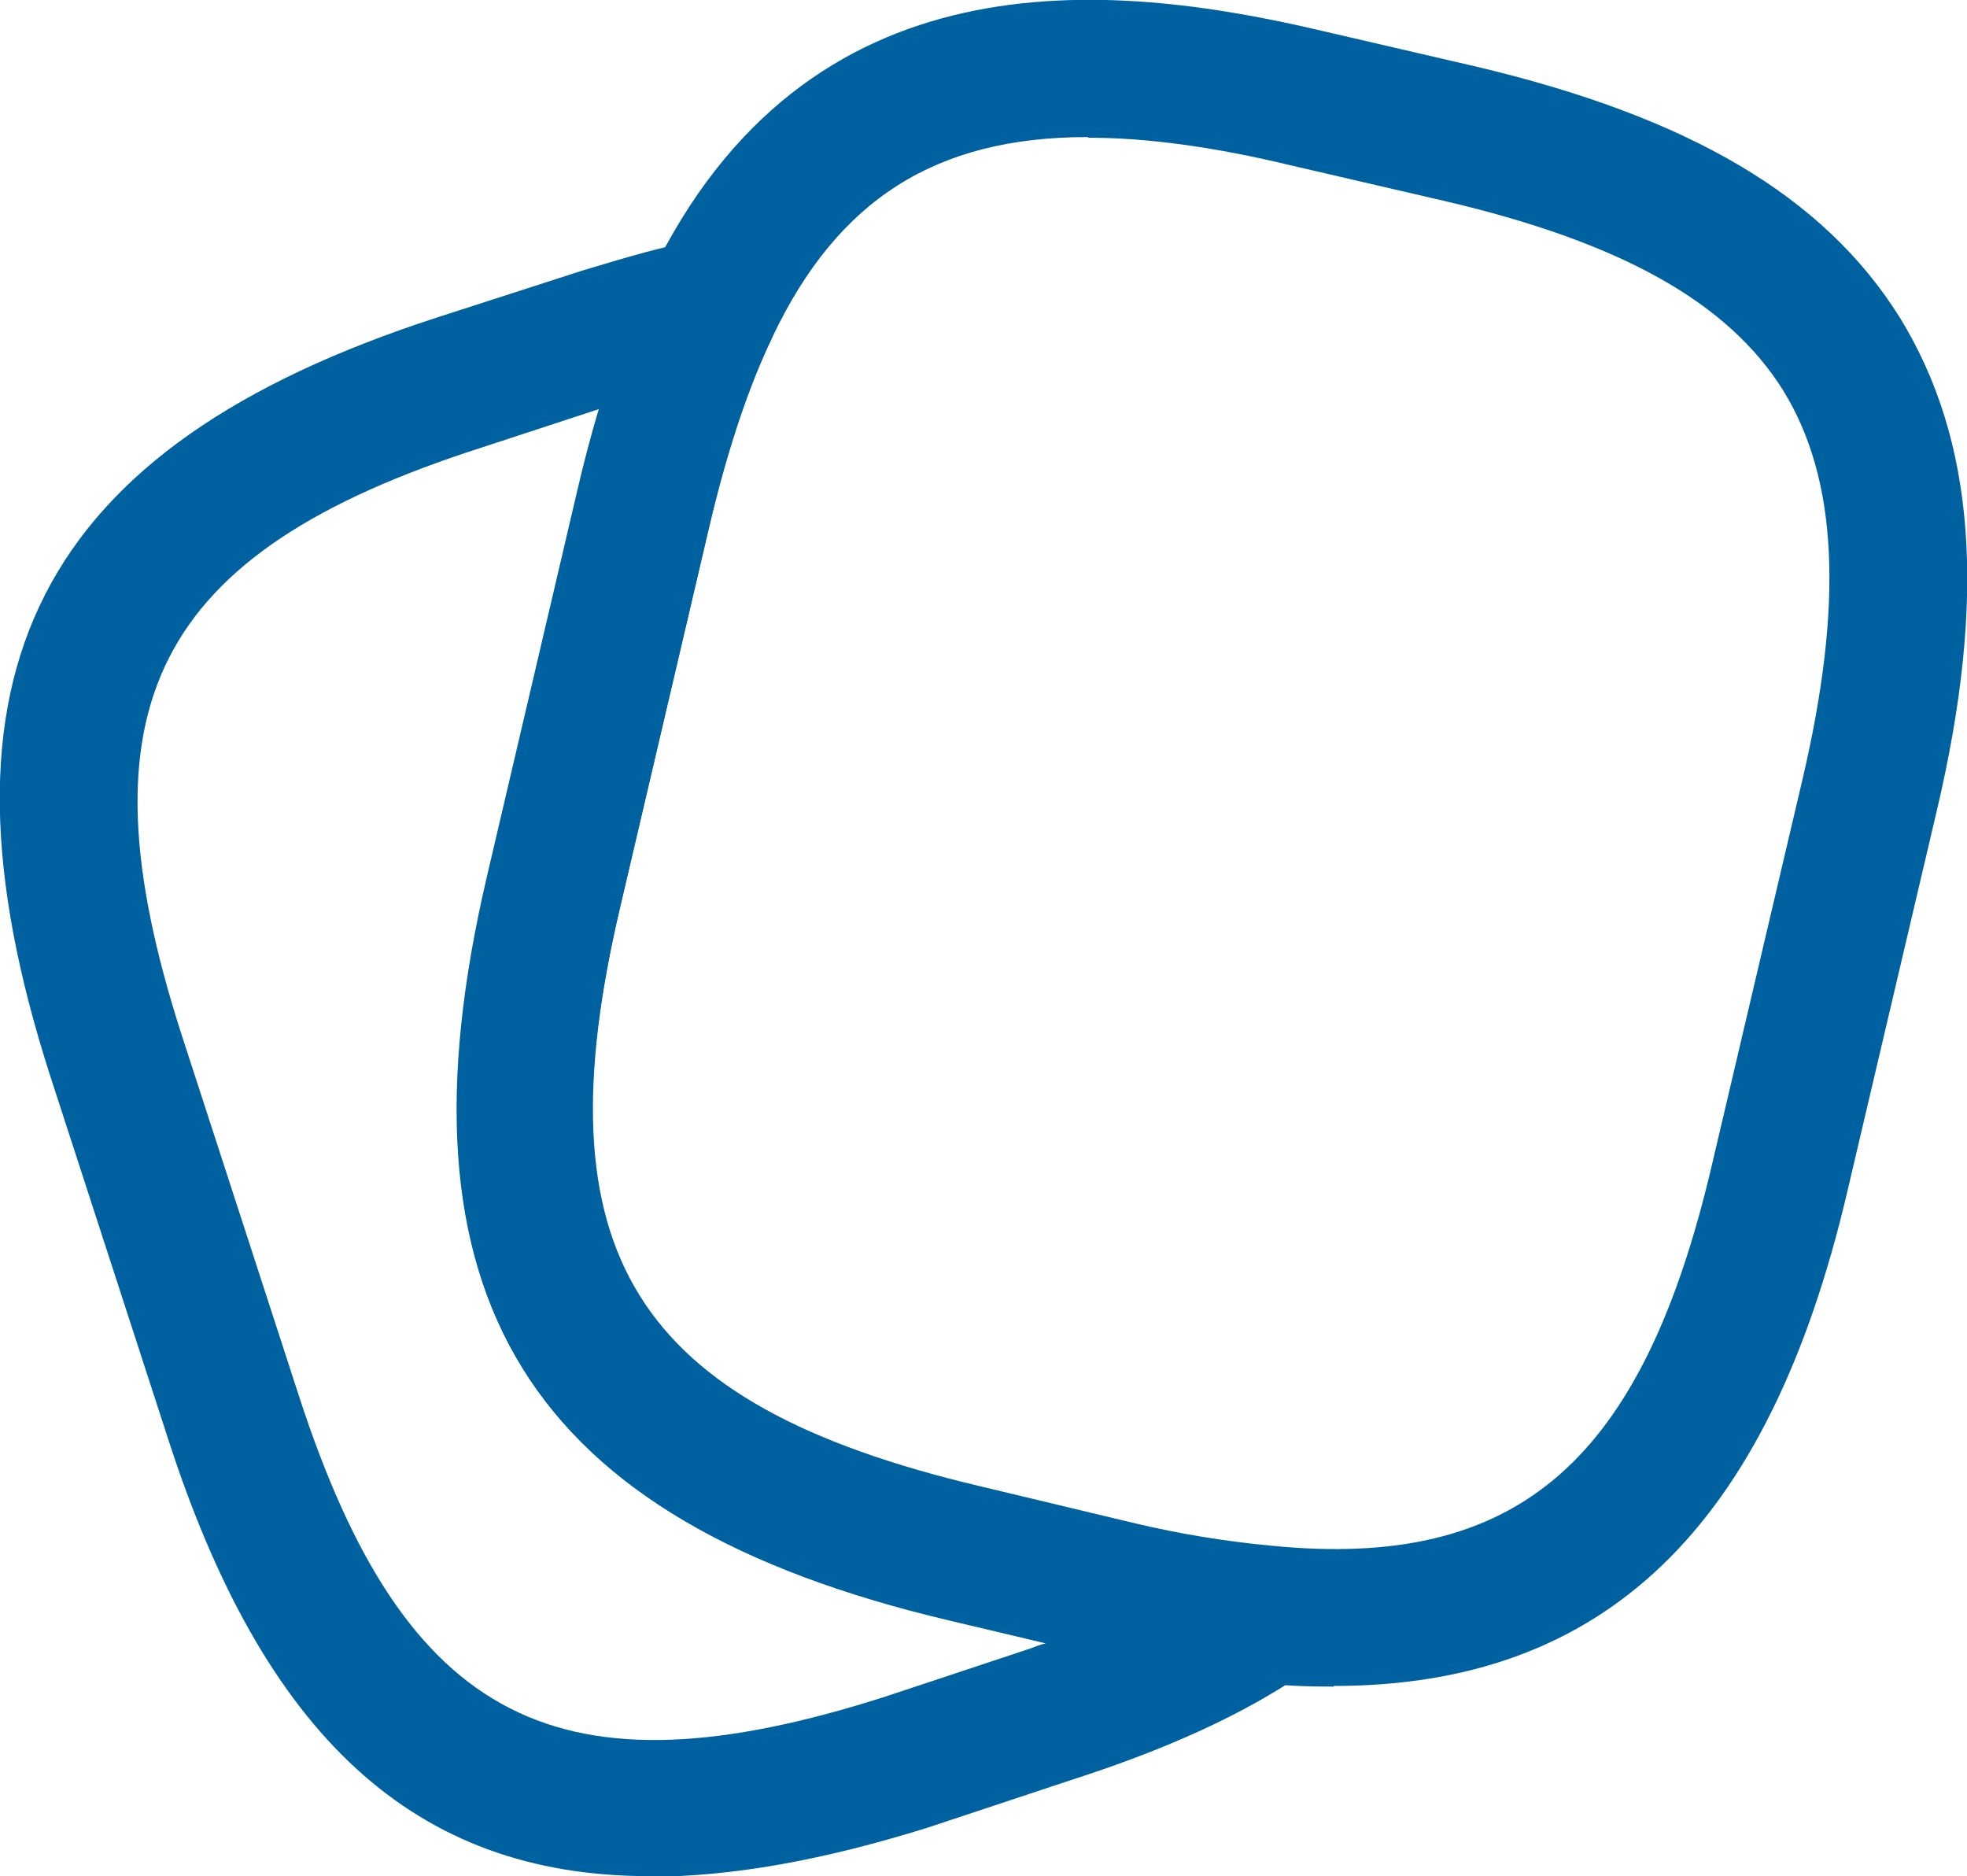
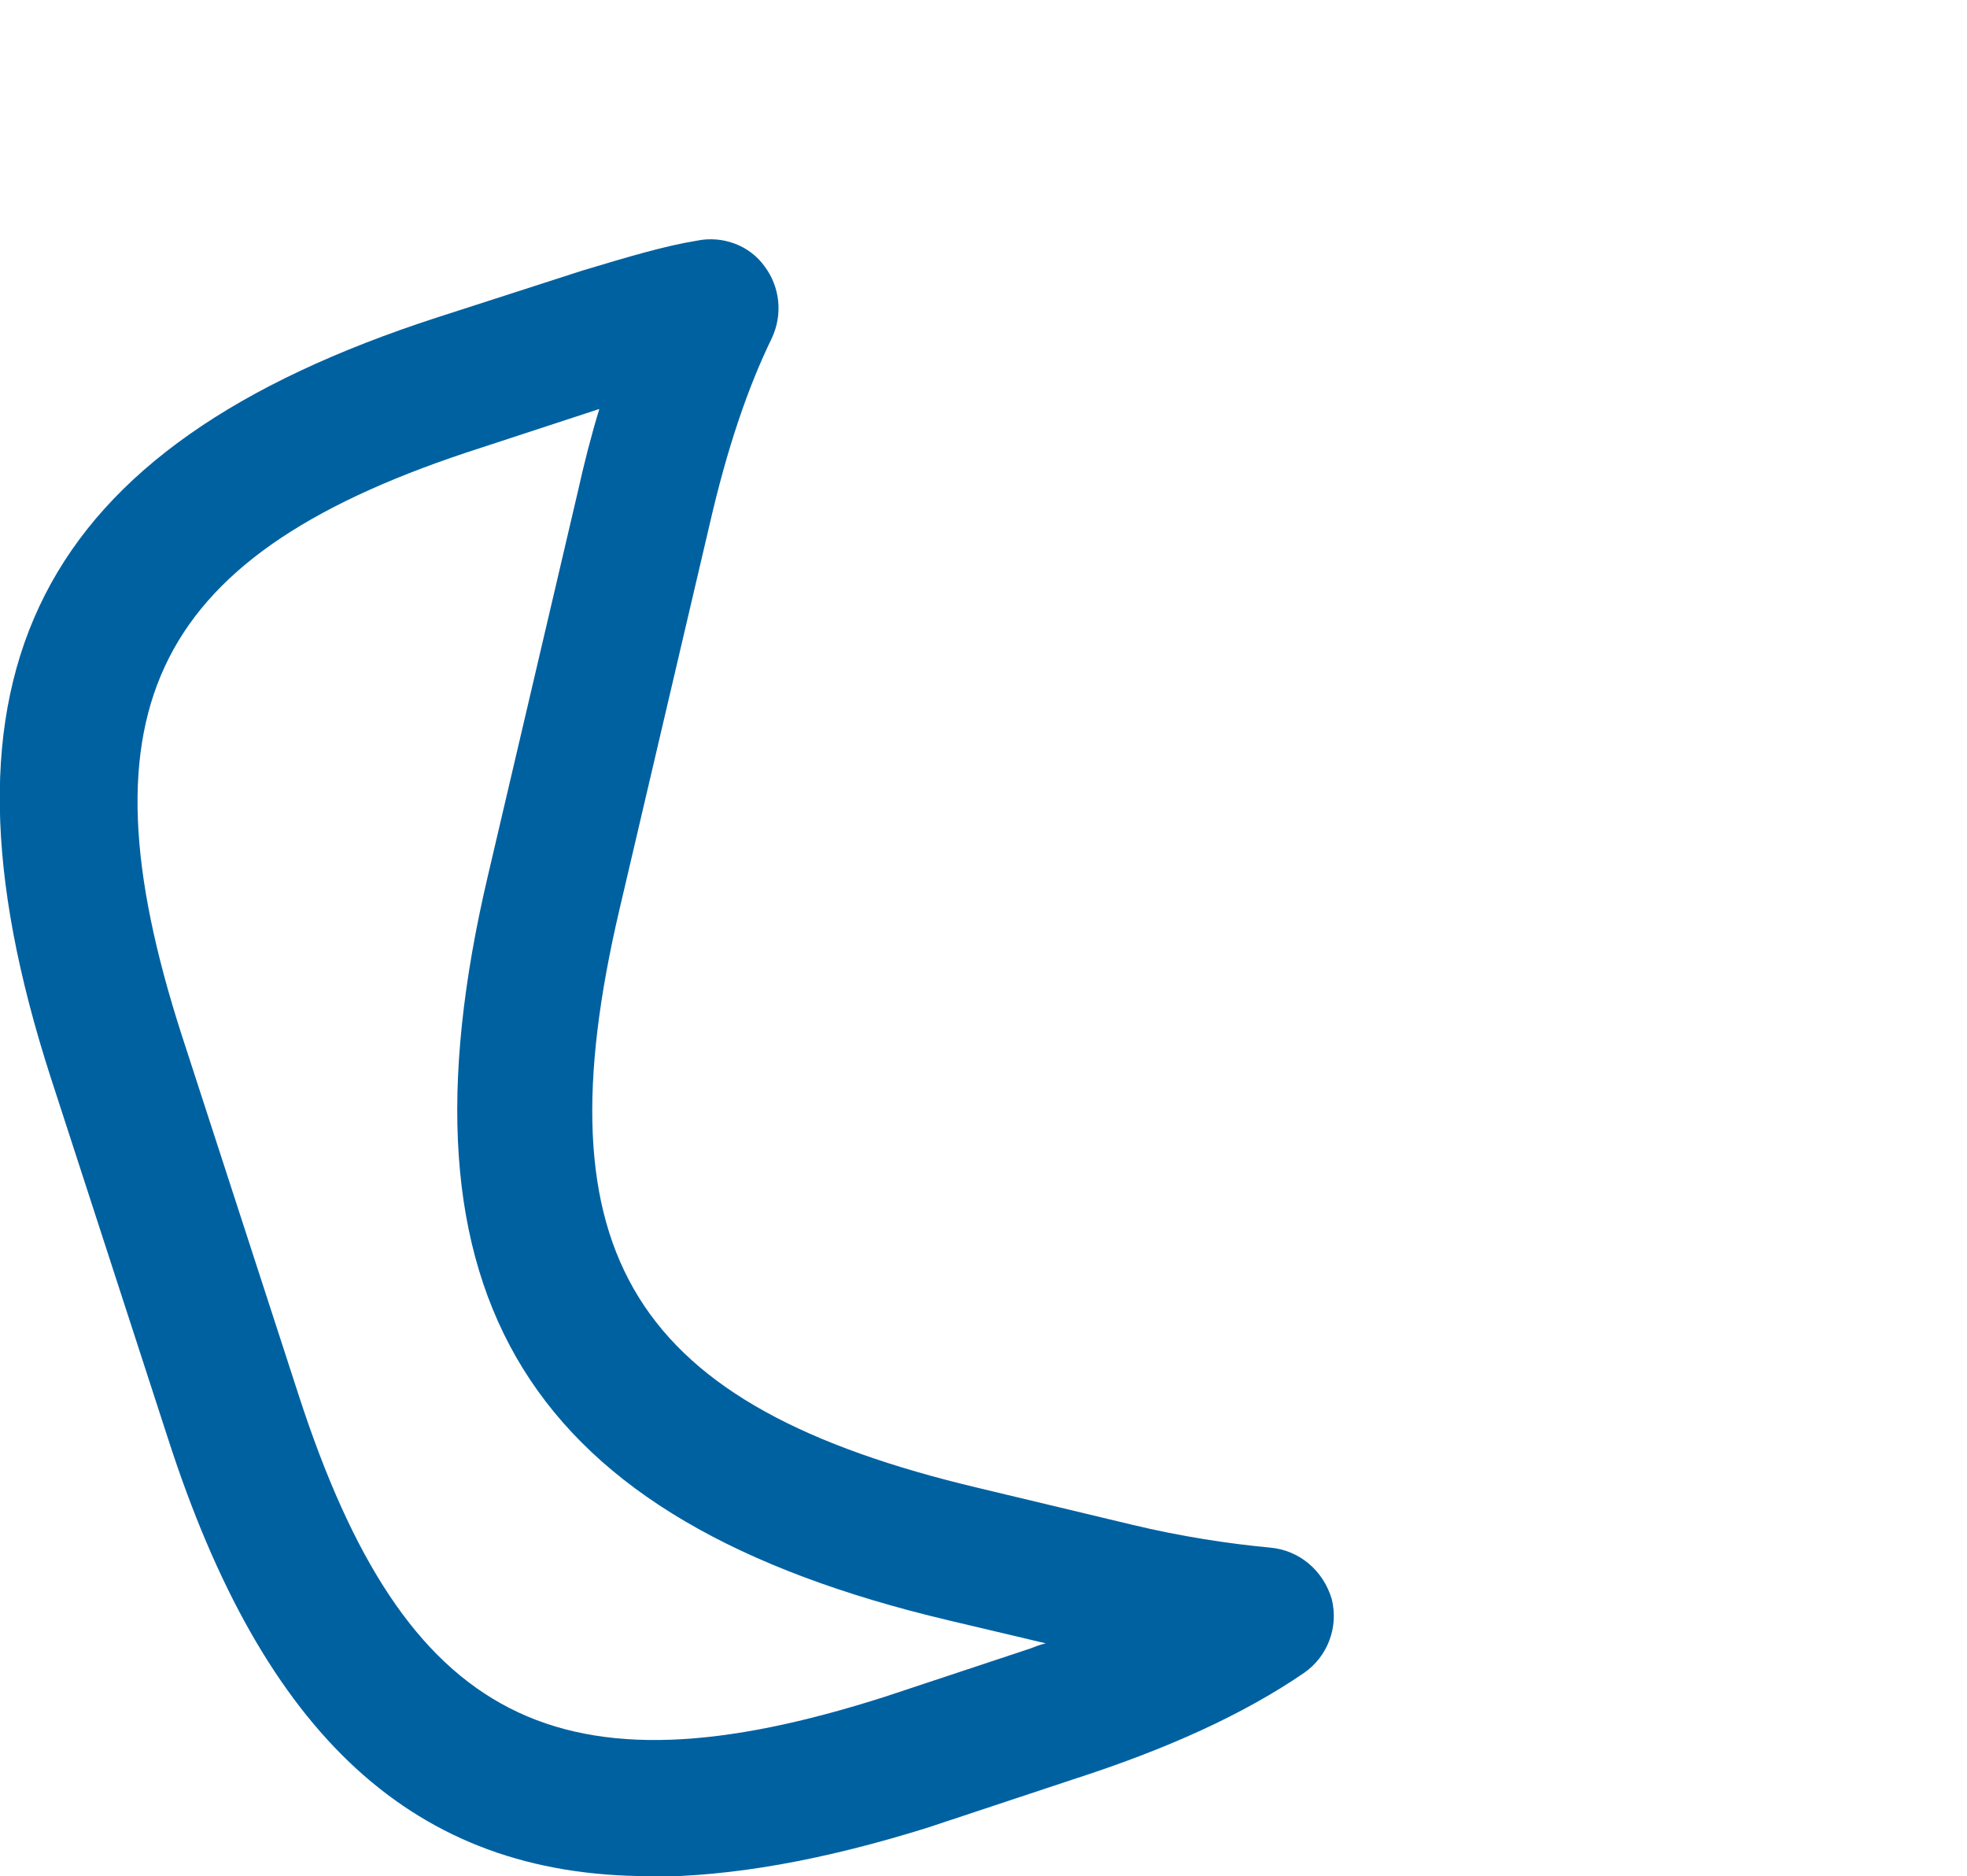
<svg xmlns="http://www.w3.org/2000/svg" id="Layer_2" viewBox="0 0 30 28.61">
  <defs>
    <style>
      .cls-1 {
        fill: #0061a1;
      }
    </style>
  </defs>
  <g id="Layer_1-2" data-name="Layer_1">
-     <path class="cls-1" d="M20.34,25.72c-.36,0-.74-.01-1.14-.06-.73-.06-1.55-.2-2.4-.4l-2.34-.56c-6.43-1.52-8.54-4.93-7.03-11.35l1.37-5.85c.31-1.33.67-2.4,1.12-3.29C12.3-.74,16.89-.3,20.16.47l2.33.54c3.27.77,5.33,1.98,6.49,3.84,1.14,1.86,1.33,4.24.56,7.51l-1.37,5.83c-1.2,5.11-3.7,7.52-7.83,7.52ZM16.59,2.09c-2.33,0-3.81.96-4.8,3.03-.36.75-.68,1.69-.96,2.86l-1.37,5.85c-1.24,5.27.2,7.58,5.47,8.83l2.34.56c.75.18,1.47.29,2.11.35,3.78.38,5.68-1.28,6.74-5.85l1.37-5.83c.63-2.69.54-4.58-.29-5.93-.84-1.35-2.48-2.27-5.19-2.9l-2.33-.54c-1.16-.28-2.19-.42-3.08-.42Z" />
    <path class="cls-1" d="M9.9,28.61c-3.59,0-5.88-2.15-7.34-6.68l-1.79-5.51c-1.98-6.14-.21-9.6,5.9-11.58l2.2-.71c.73-.22,1.27-.38,1.76-.46.39-.08.8.07,1.03.39.24.32.28.74.11,1.1-.36.74-.68,1.67-.95,2.85l-1.37,5.85c-1.24,5.28.2,7.58,5.47,8.83l2.34.56c.75.18,1.47.29,2.11.35.45.04.81.35.94.78.11.43-.06.88-.42,1.13-.92.63-2.08,1.16-3.54,1.63l-2.2.73c-1.6.5-3,.75-4.26.75ZM9.13,6.24l-1.8.59c-4.98,1.6-6.17,3.95-4.56,8.95l1.79,5.51c1.62,4.98,3.96,6.18,8.95,4.58l2.2-.73c.08-.03.15-.06.24-.08l-1.48-.35c-6.43-1.52-8.54-4.93-7.03-11.35l1.37-5.85c.1-.45.21-.88.33-1.27Z" />
  </g>
</svg>